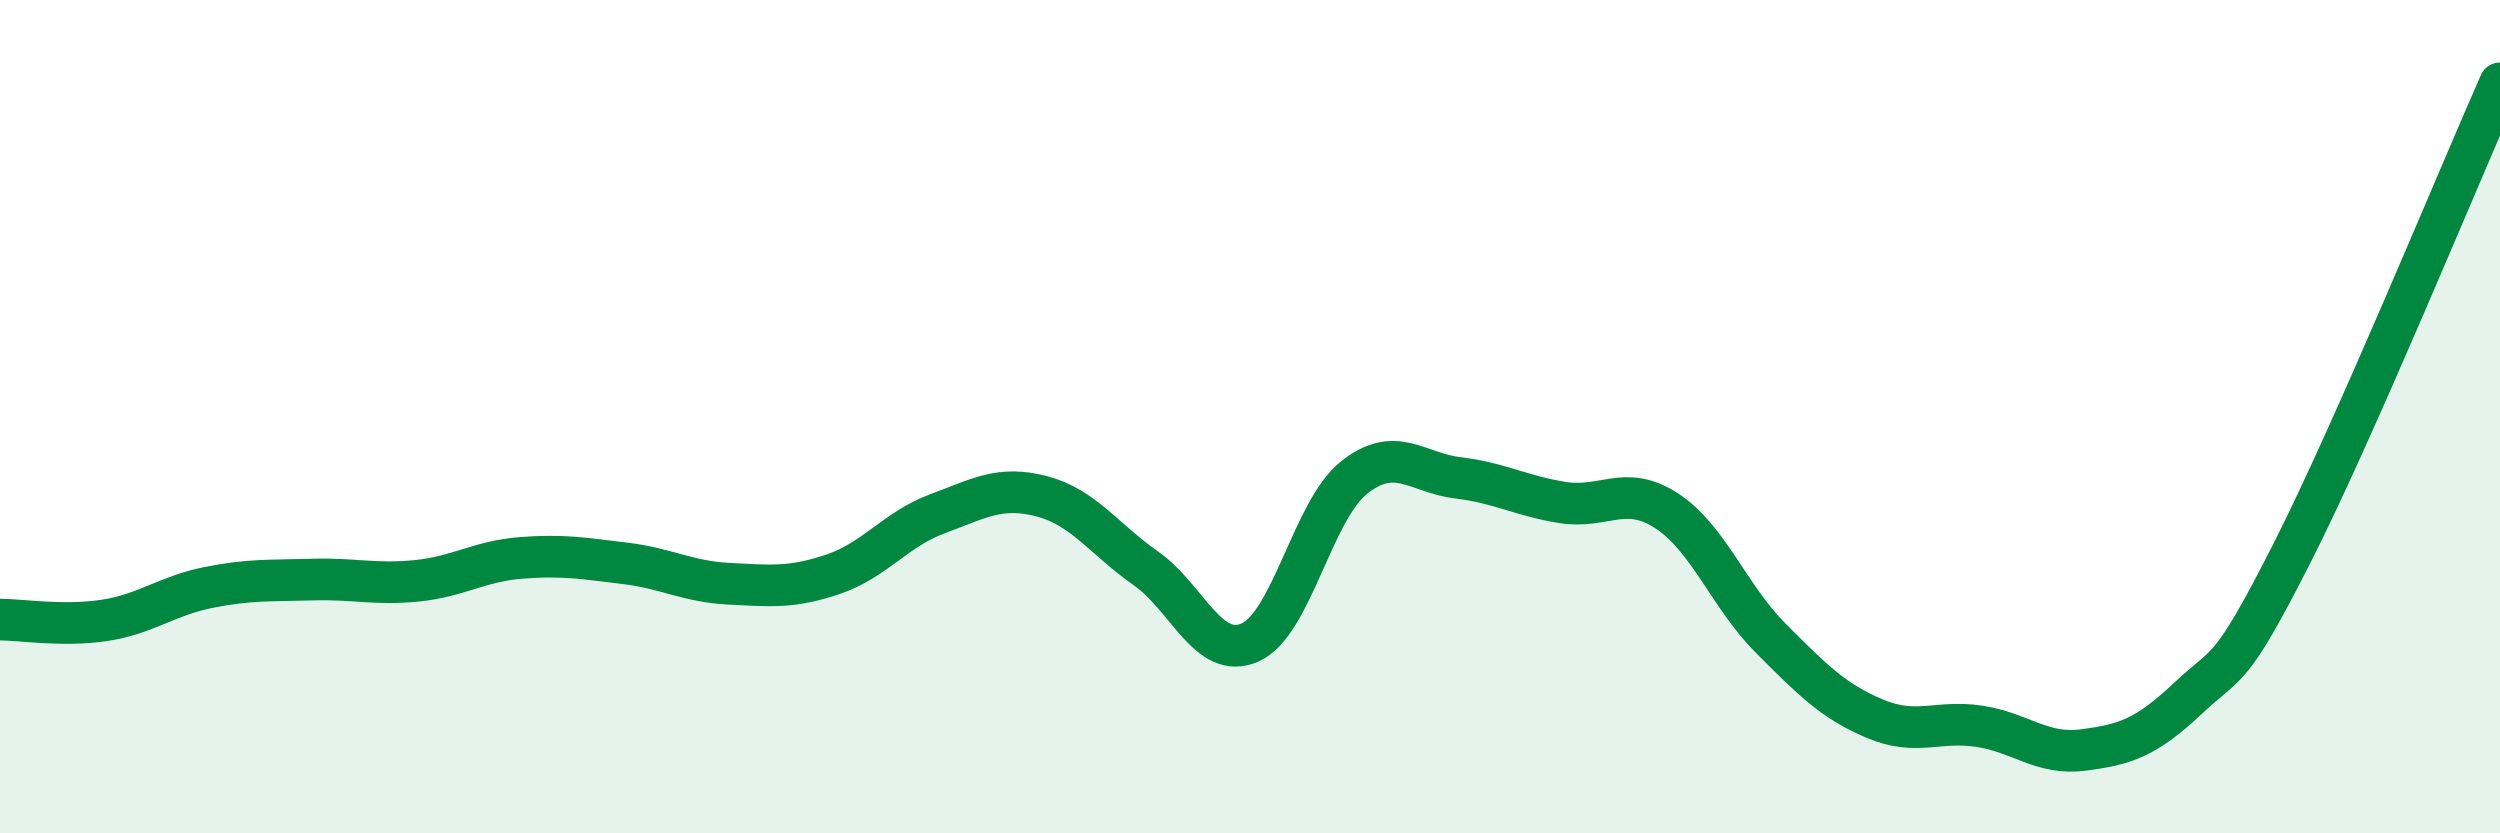
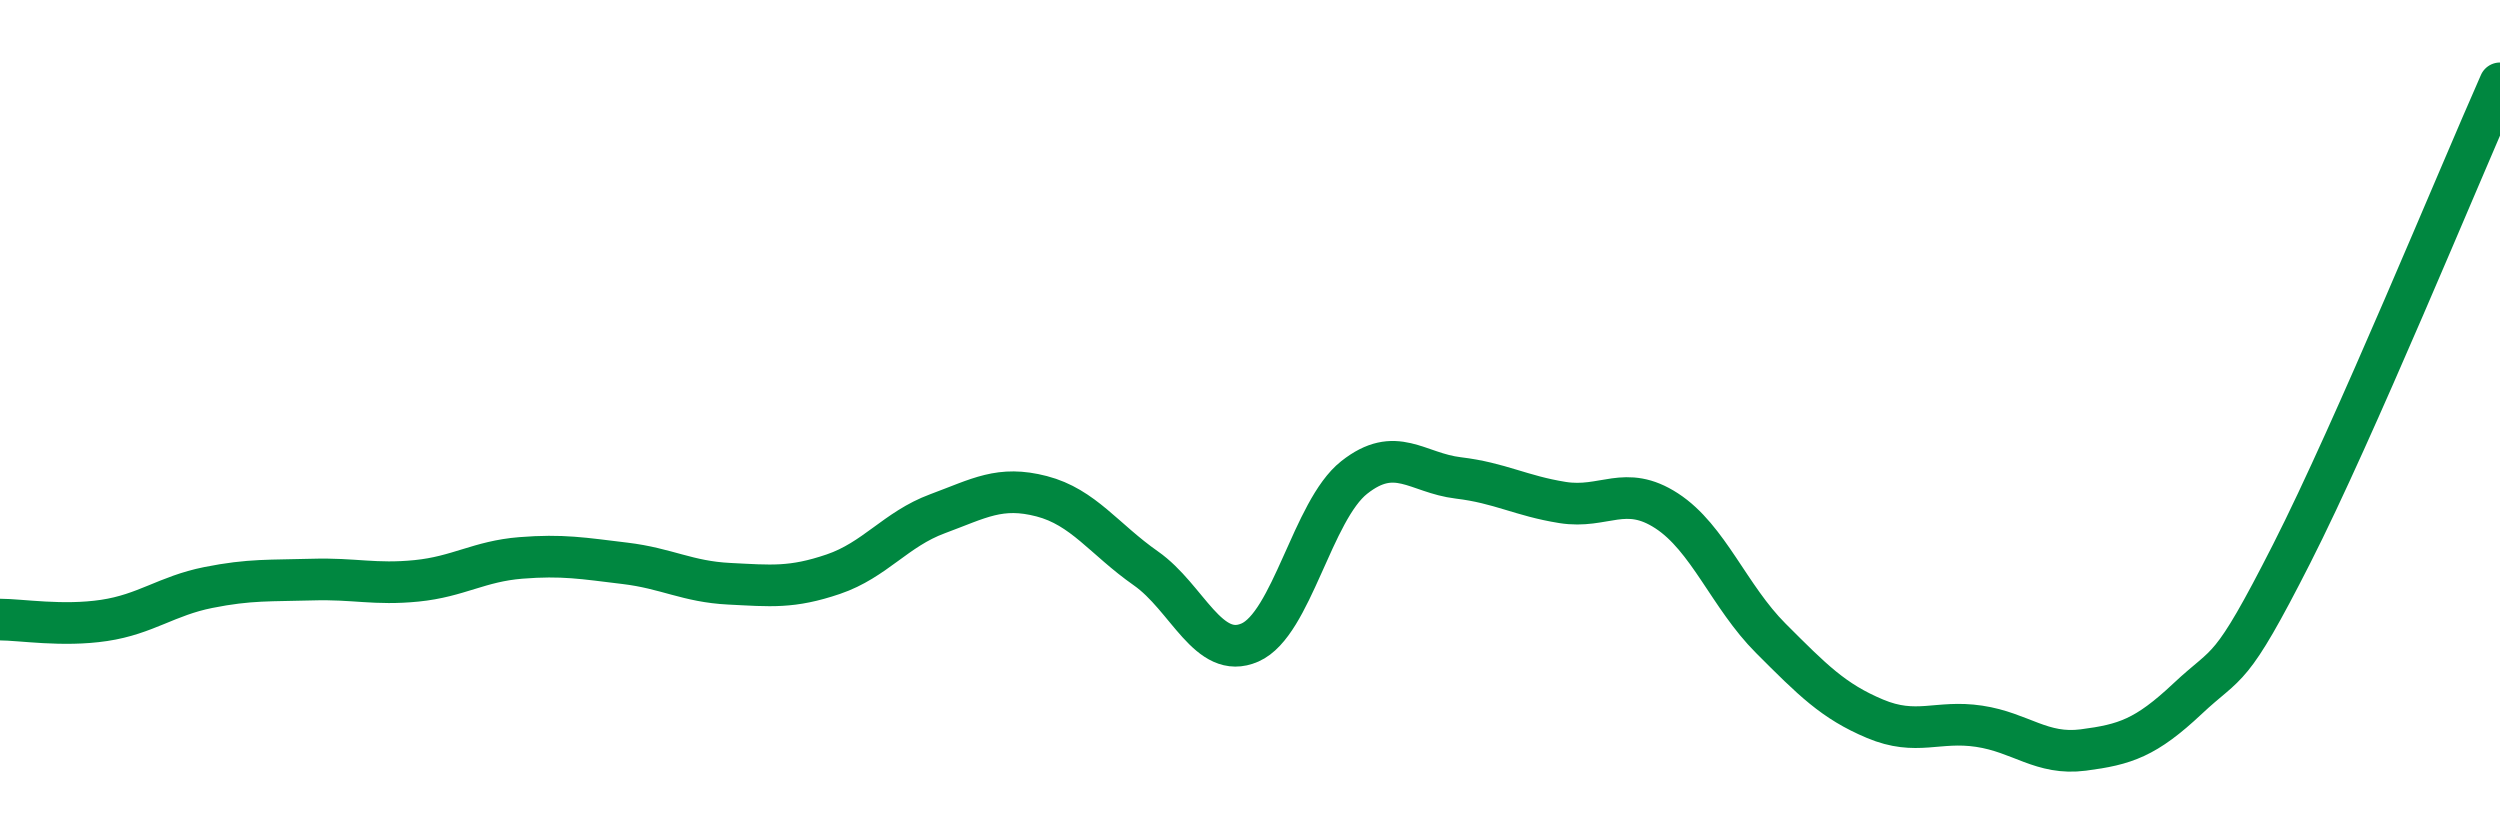
<svg xmlns="http://www.w3.org/2000/svg" width="60" height="20" viewBox="0 0 60 20">
-   <path d="M 0,14.87 C 0.5,14.87 1.5,15.04 2.5,14.89 C 3.5,14.74 4,14.3 5,14.1 C 6,13.9 6.5,13.94 7.5,13.91 C 8.5,13.88 9,14.04 10,13.94 C 11,13.84 11.5,13.47 12.5,13.39 C 13.5,13.31 14,13.4 15,13.52 C 16,13.64 16.5,13.96 17.5,14.01 C 18.5,14.06 19,14.12 20,13.78 C 21,13.44 21.5,12.7 22.5,12.33 C 23.5,11.96 24,11.65 25,11.91 C 26,12.17 26.5,12.94 27.5,13.64 C 28.5,14.34 29,15.86 30,15.42 C 31,14.98 31.5,12.25 32.5,11.46 C 33.5,10.67 34,11.35 35,11.47 C 36,11.59 36.5,11.9 37.5,12.06 C 38.5,12.22 39,11.61 40,12.26 C 41,12.91 41.5,14.32 42.5,15.32 C 43.5,16.32 44,16.83 45,17.25 C 46,17.67 46.5,17.28 47.5,17.43 C 48.5,17.58 49,18.13 50,18 C 51,17.87 51.5,17.71 52.5,16.77 C 53.5,15.83 53.5,16.24 55,13.29 C 56.5,10.34 59,4.26 60,2L60 20L0 20Z" fill="#008740" opacity="0.1" stroke-linecap="round" stroke-linejoin="round" />
  <path d="M 0,14.87 C 0.5,14.87 1.5,15.04 2.5,14.89 C 3.5,14.74 4,14.3 5,14.1 C 6,13.9 6.5,13.94 7.5,13.91 C 8.5,13.88 9,14.04 10,13.94 C 11,13.84 11.5,13.47 12.5,13.39 C 13.5,13.31 14,13.4 15,13.52 C 16,13.64 16.5,13.96 17.5,14.01 C 18.5,14.06 19,14.12 20,13.78 C 21,13.44 21.5,12.7 22.5,12.33 C 23.5,11.96 24,11.65 25,11.91 C 26,12.17 26.5,12.94 27.5,13.64 C 28.5,14.34 29,15.86 30,15.42 C 31,14.98 31.5,12.25 32.5,11.46 C 33.5,10.67 34,11.35 35,11.47 C 36,11.59 36.5,11.9 37.5,12.06 C 38.5,12.22 39,11.61 40,12.26 C 41,12.91 41.5,14.32 42.5,15.32 C 43.5,16.32 44,16.83 45,17.25 C 46,17.67 46.5,17.28 47.5,17.43 C 48.5,17.58 49,18.13 50,18 C 51,17.87 51.5,17.71 52.5,16.77 C 53.5,15.83 53.5,16.24 55,13.29 C 56.5,10.34 59,4.26 60,2" stroke="#008740" stroke-width="1" fill="none" stroke-linecap="round" stroke-linejoin="round" />
</svg>